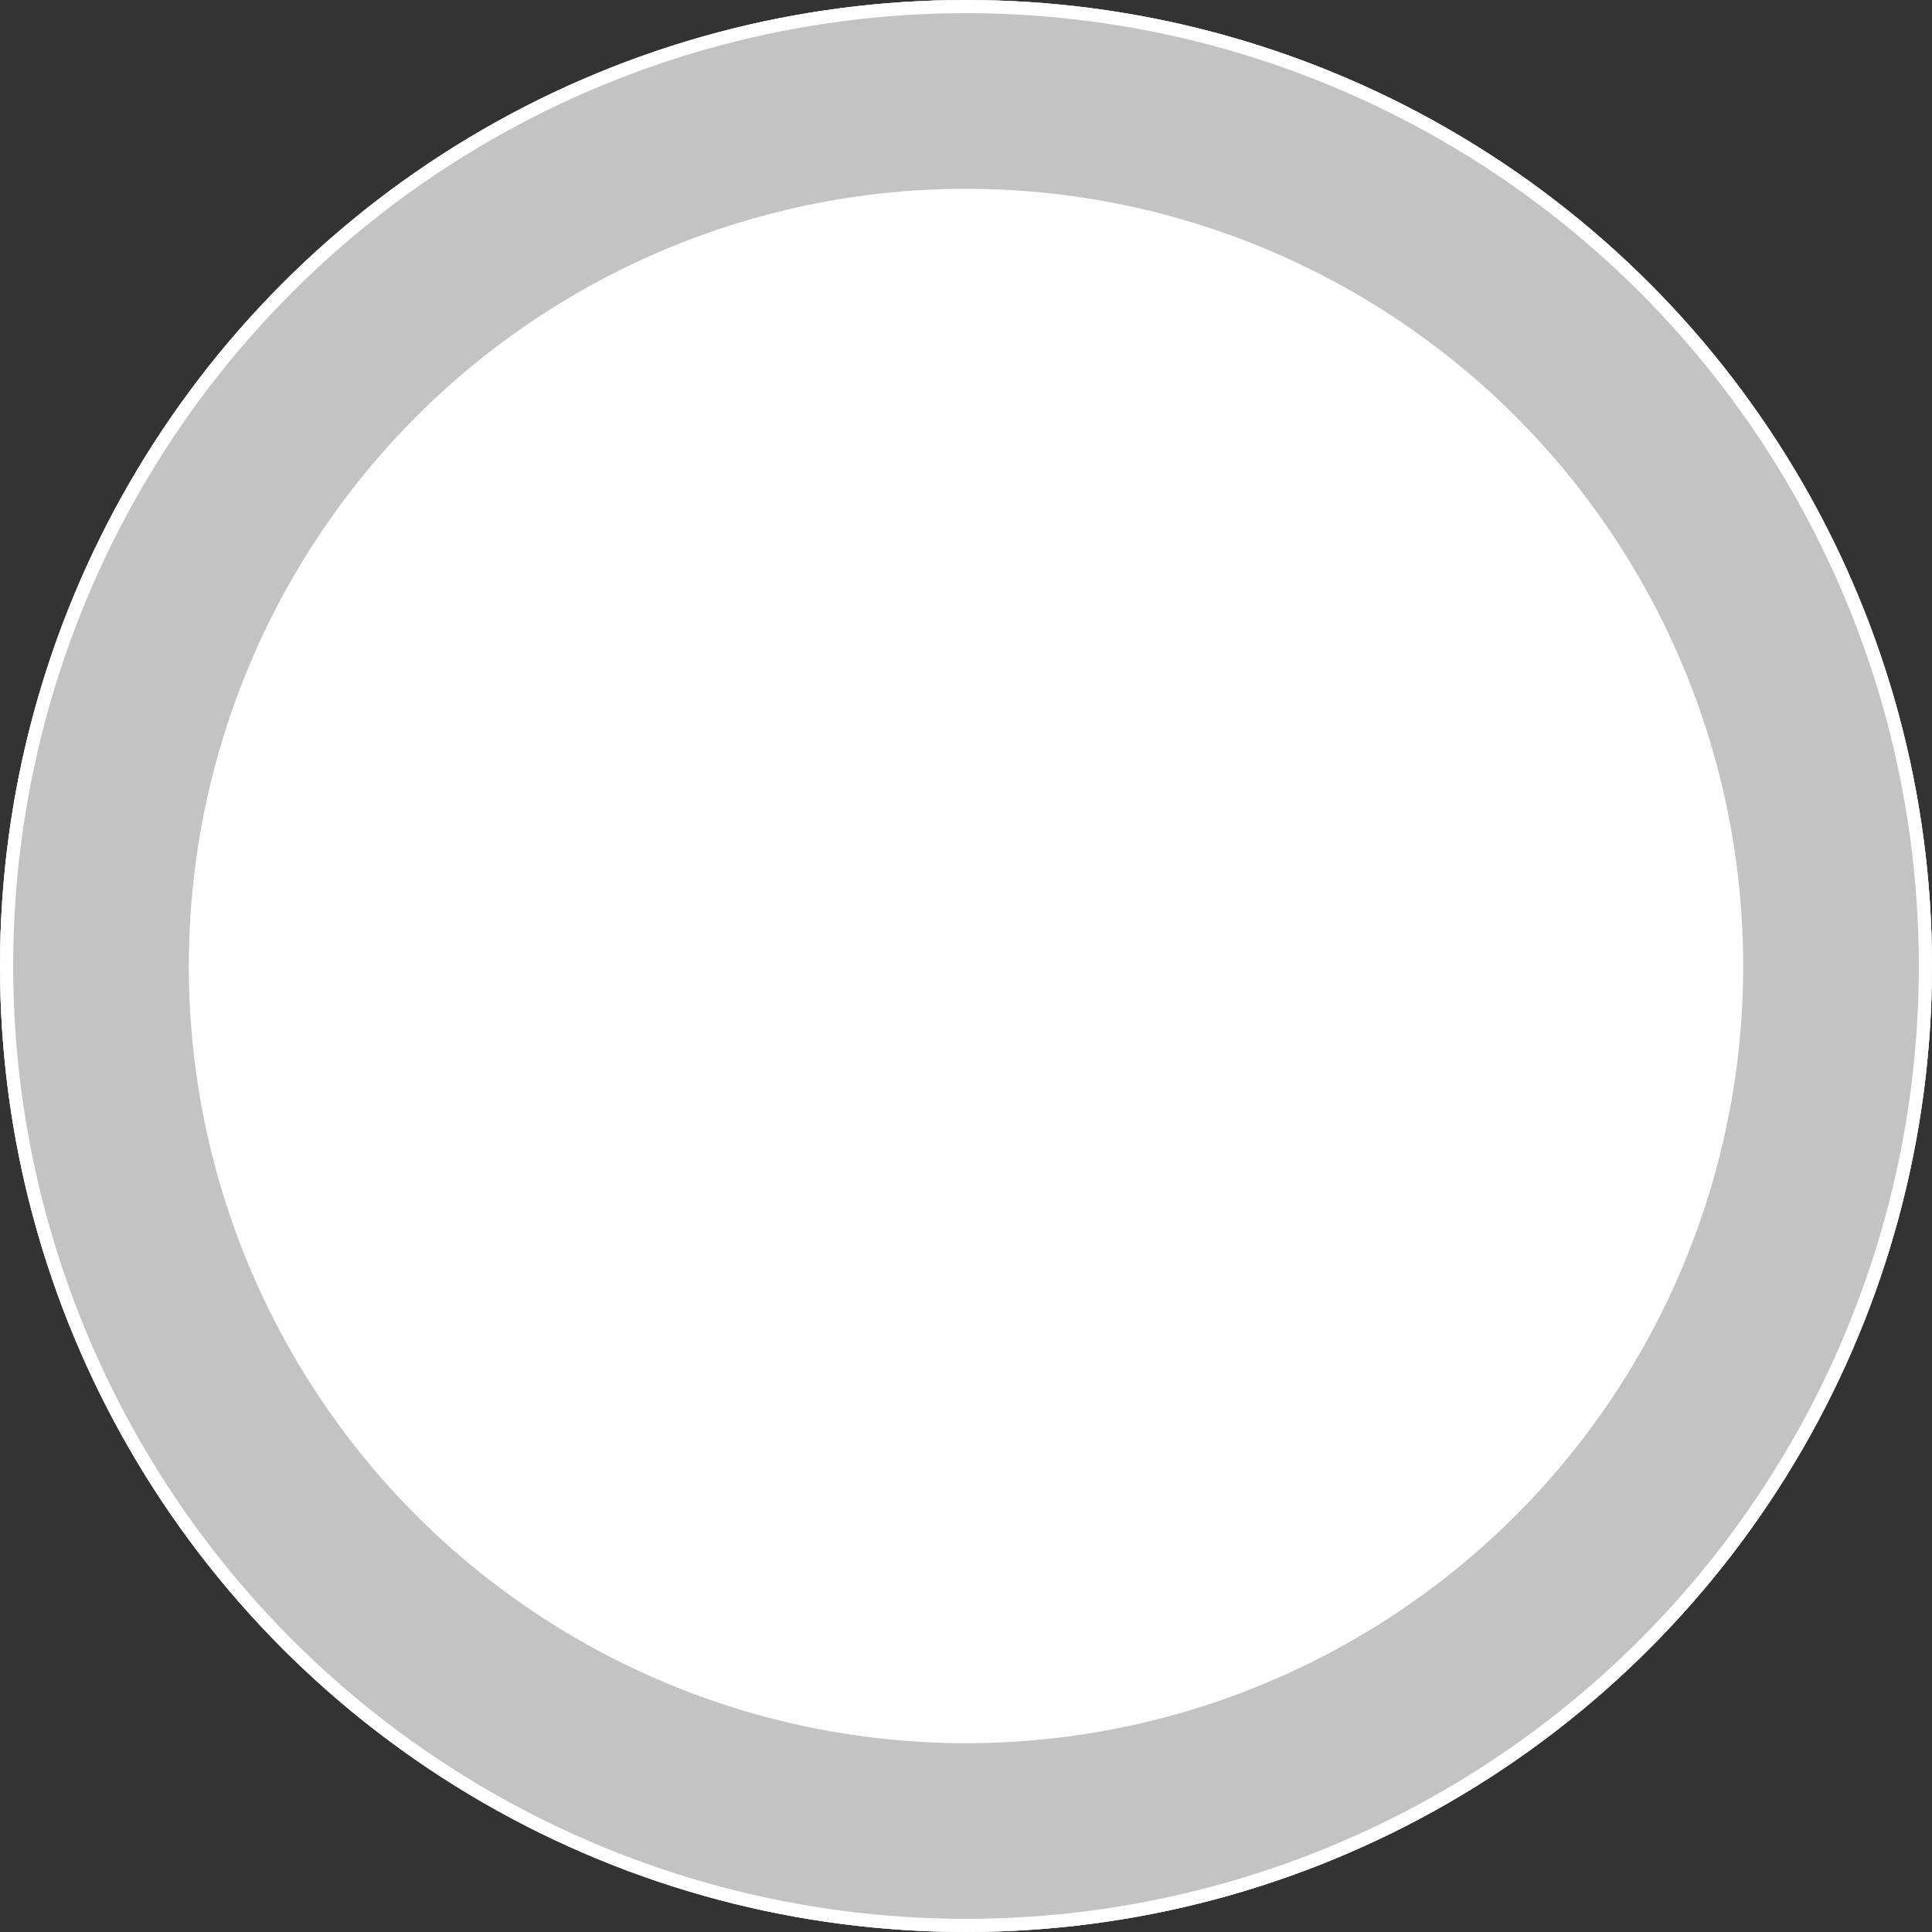
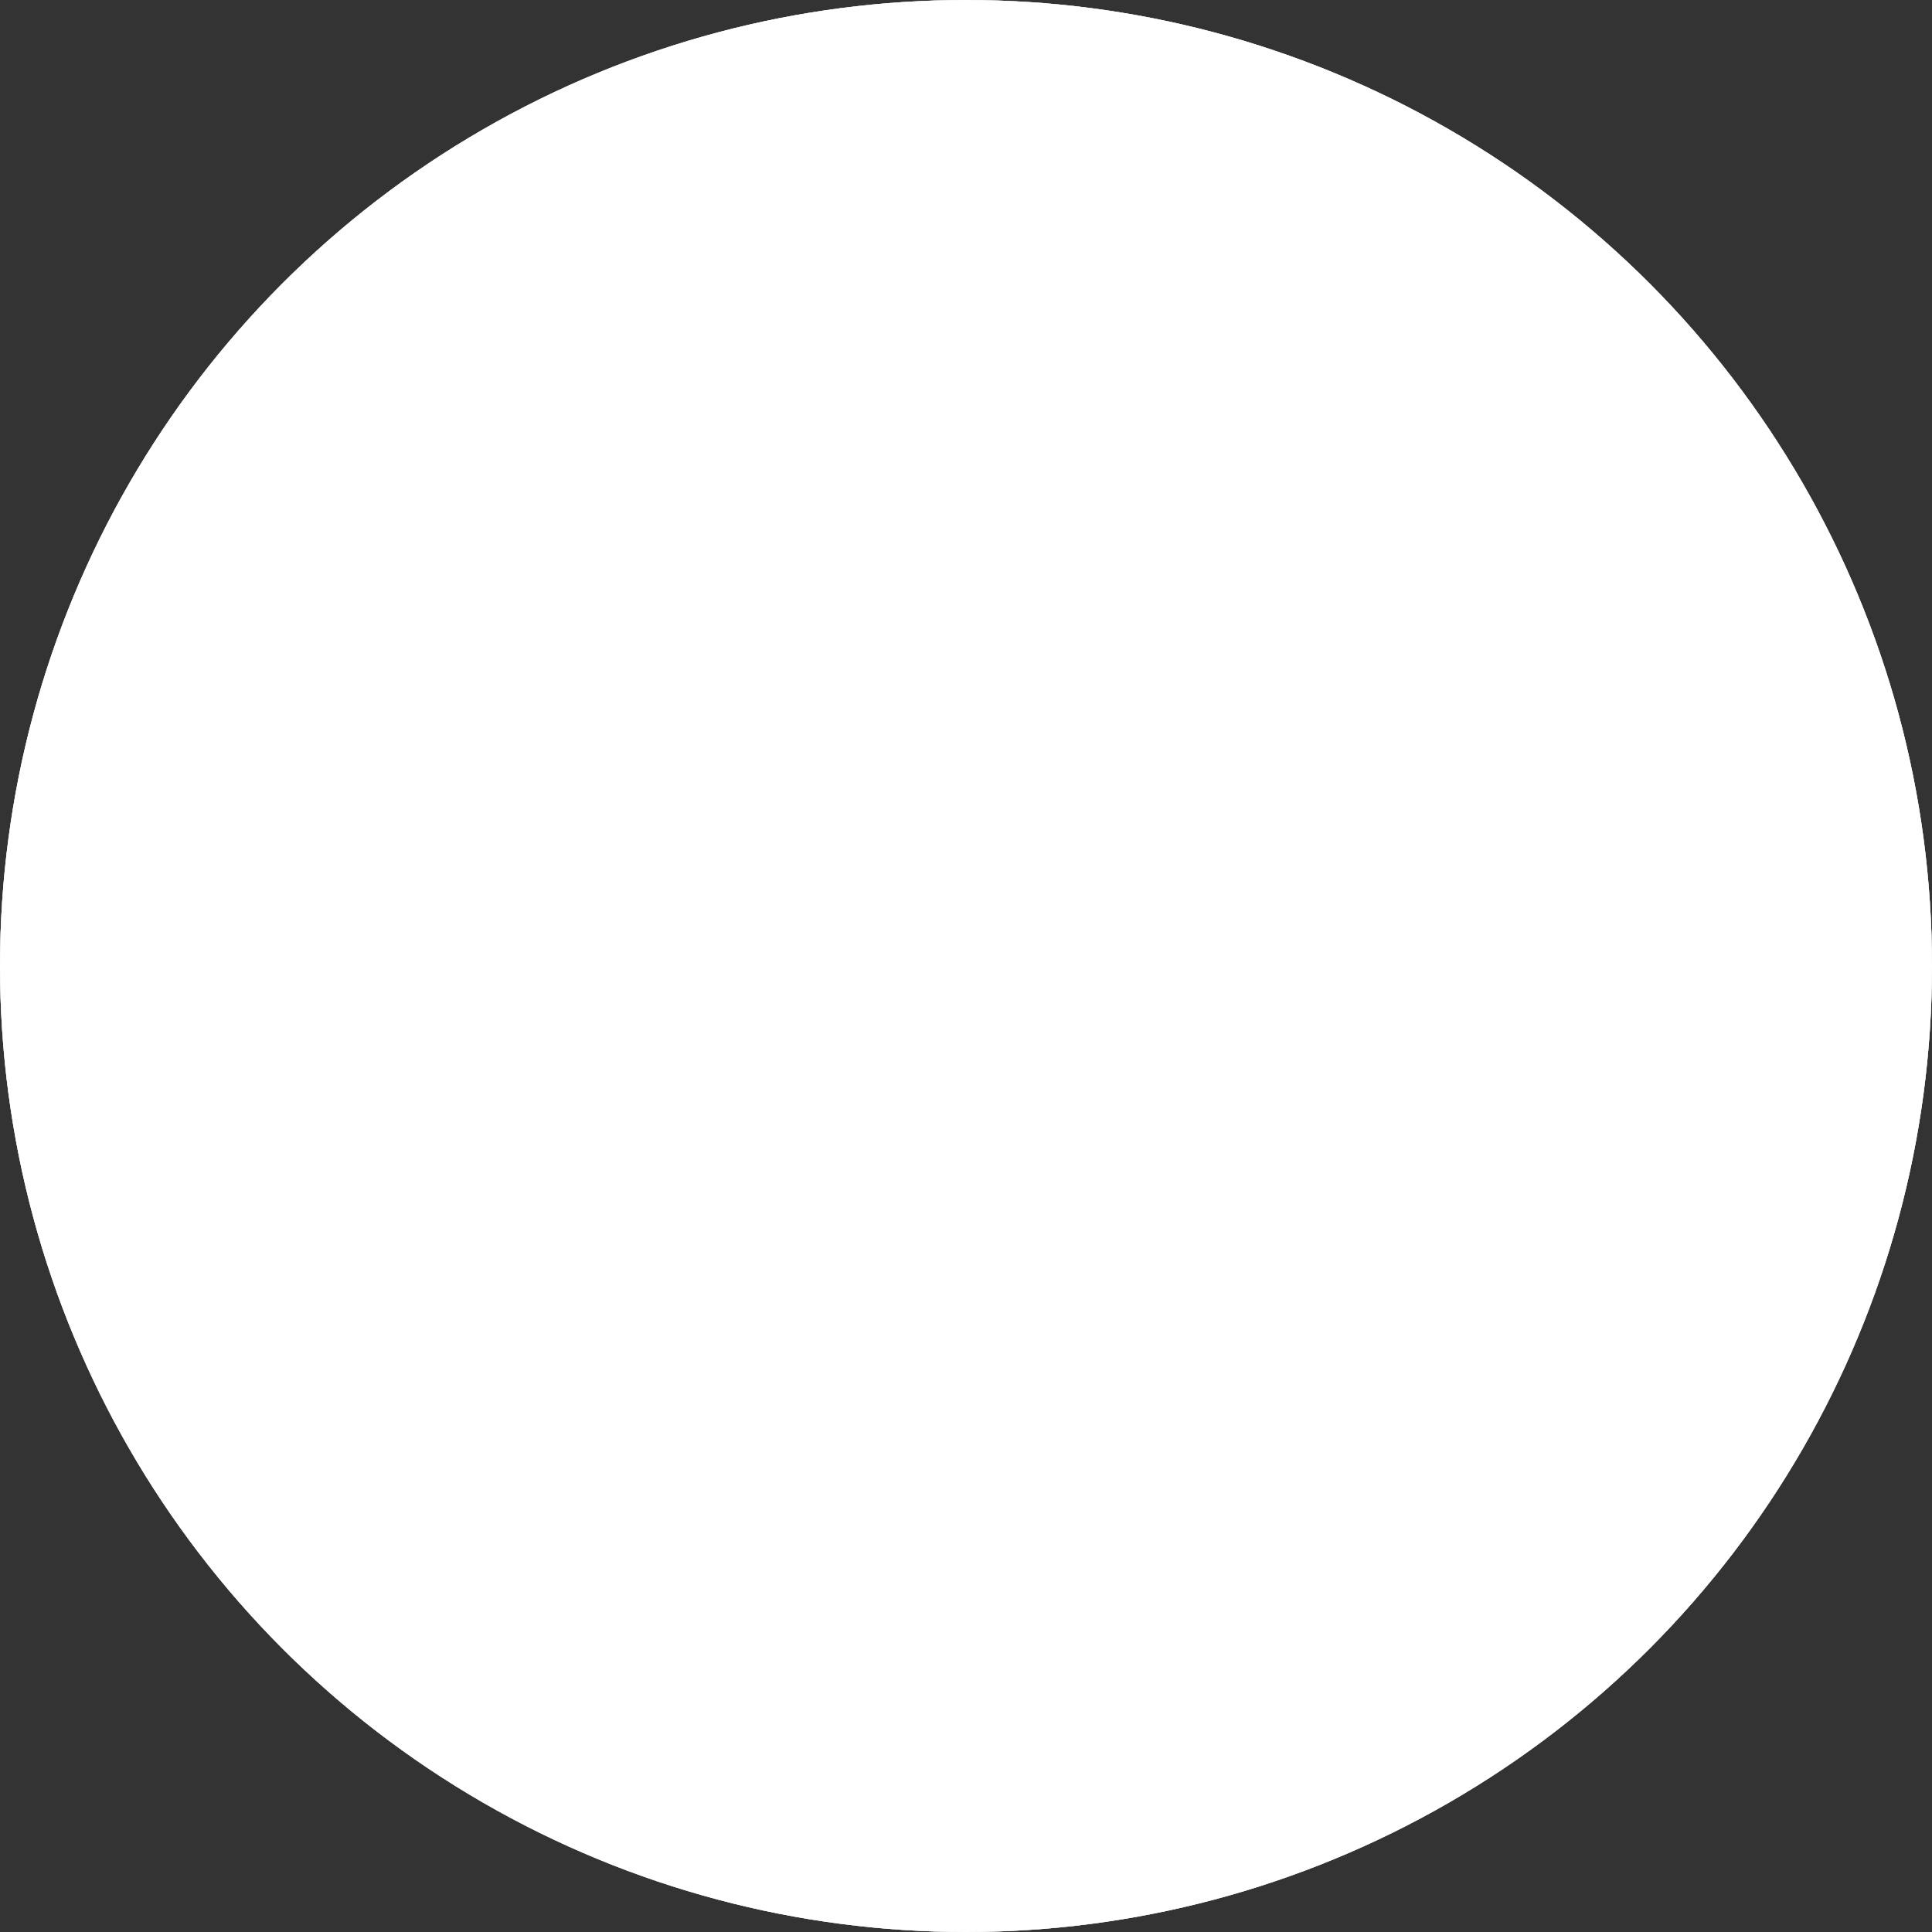
<svg xmlns="http://www.w3.org/2000/svg" width="22" height="22" viewBox="0 0 22 22">
  <rect x="0" y="0" width="22" height="22" fill="#333333" stroke="none" />
  <defs>
    <style>.a,.b{fill:#fff;}.a{stroke:#c3c3c3;stroke-width:2px;}.b{stroke:#00a664;stroke-width:2.3px;}.c{stroke:none;}.d{fill:none;}</style>
  </defs>
  <g class="a">
    <circle class="c" cx="11" cy="11" r="11" />
    <circle class="d" cx="11" cy="11" r="10" />
  </g>
  <g class="a">
    <circle class="c" cx="11" cy="11" r="11" />
-     <circle class="d" cx="11" cy="11" r="9.85" />
  </g>
</svg>